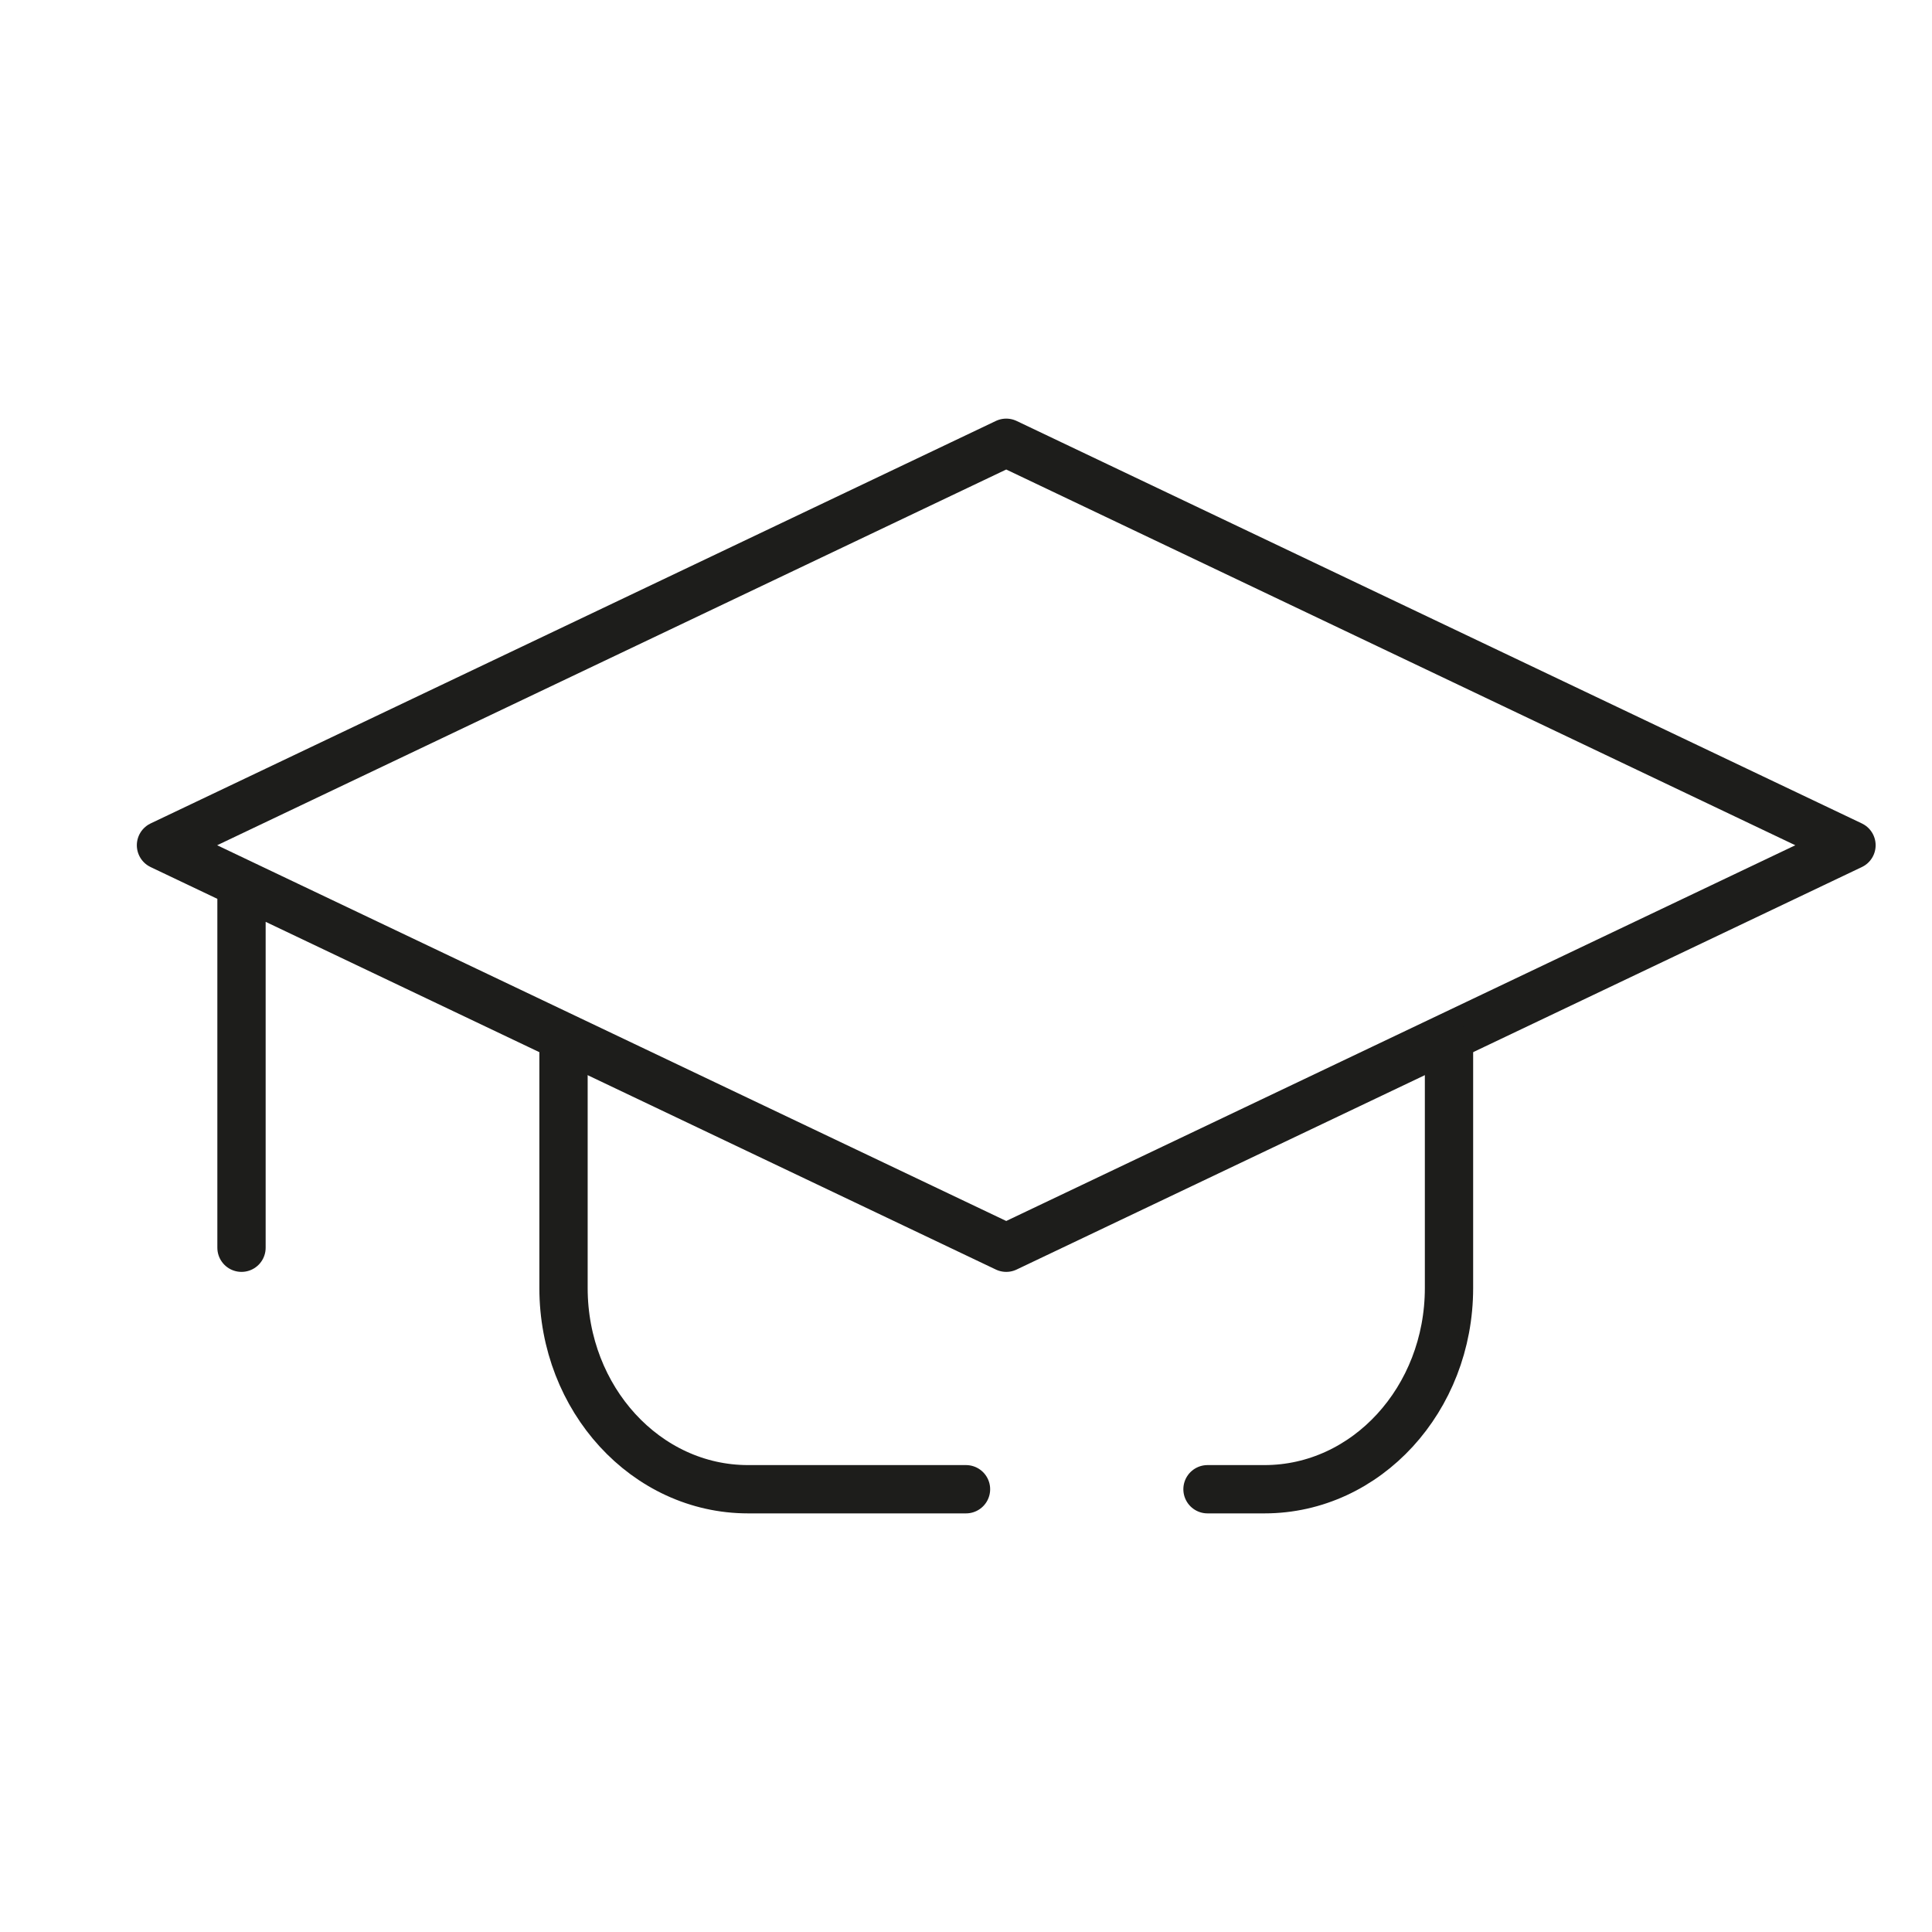
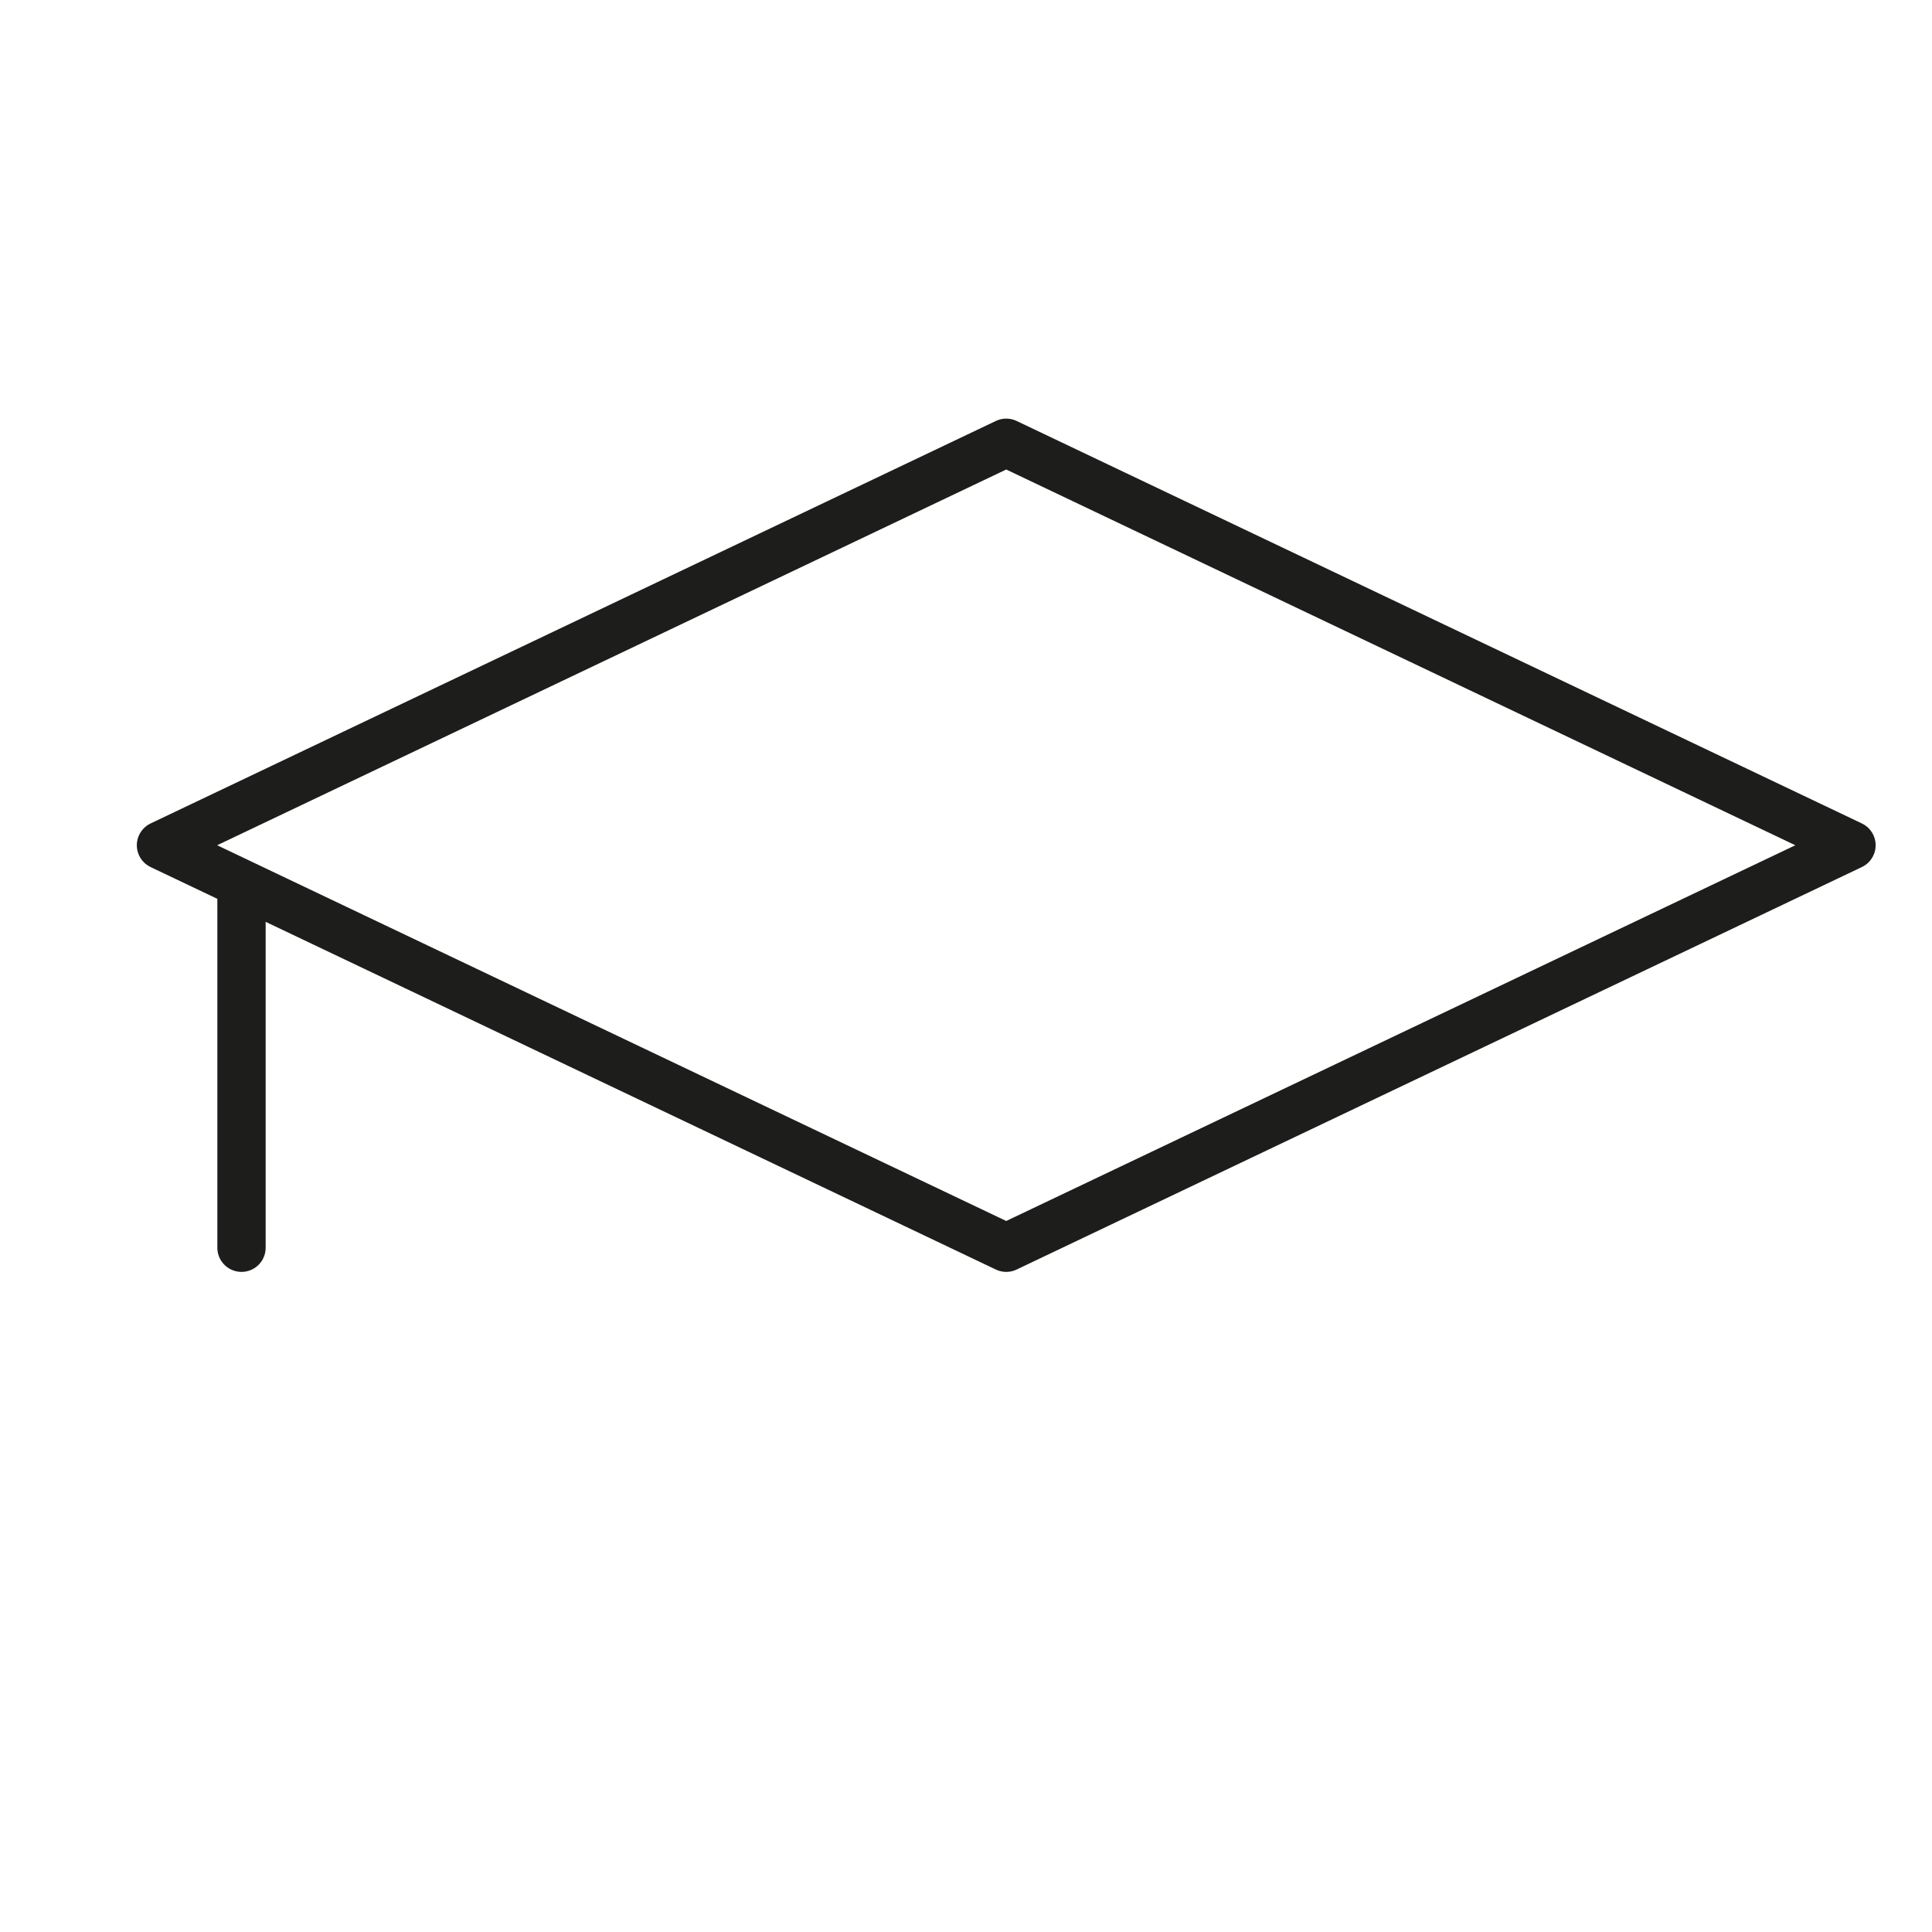
<svg xmlns="http://www.w3.org/2000/svg" width="40" height="40" viewBox="0 0 40 40">
  <defs>
    <clipPath id="xv6yp52wla">
      <path d="M1400 0v1804H0V0h1400z" />
    </clipPath>
  </defs>
  <g clip-path="url(#xv6yp52wla)" transform="translate(-765 -760)">
-     <path stroke="#1D1D1B" fill="none" stroke-linejoin="round" d="m785.833 785.833-17.5-8.333 17.5-8.333 17.5 8.333-17.5 8.333zM770 781.667v4.166-7.5 3.334z" />
-     <path d="M785 790.833h-4.513c-2.11 0-3.82-1.865-3.82-4.166h0v-5M795 781.667v5h0c0 2.301-1.71 4.166-3.82 4.166H790" stroke="#1D1D1B" fill="none" stroke-linecap="round" stroke-linejoin="round" />
+     <path stroke="#1D1D1B" fill="none" stroke-linejoin="round" d="m785.833 785.833-17.5-8.333 17.5-8.333 17.5 8.333-17.5 8.333zM770 781.667v4.166-7.5 3.334" />
  </g>
</svg>